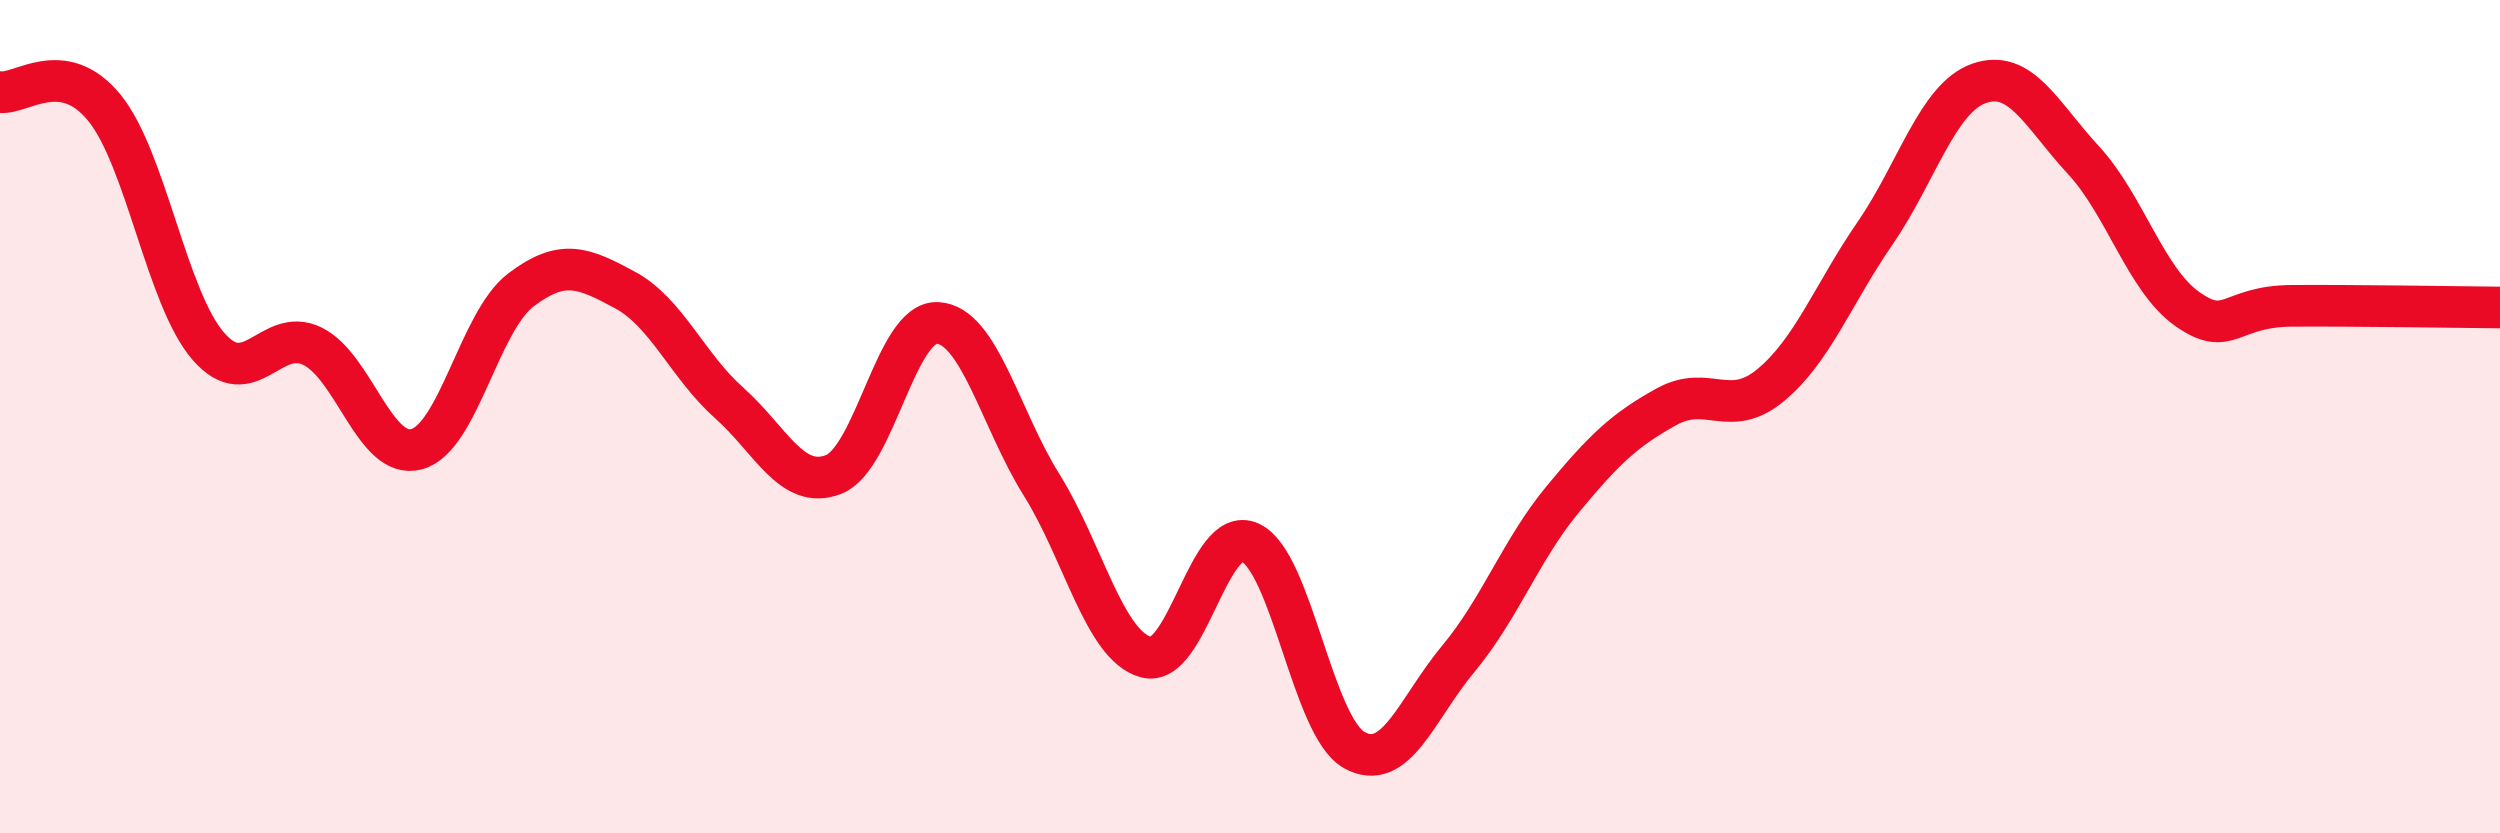
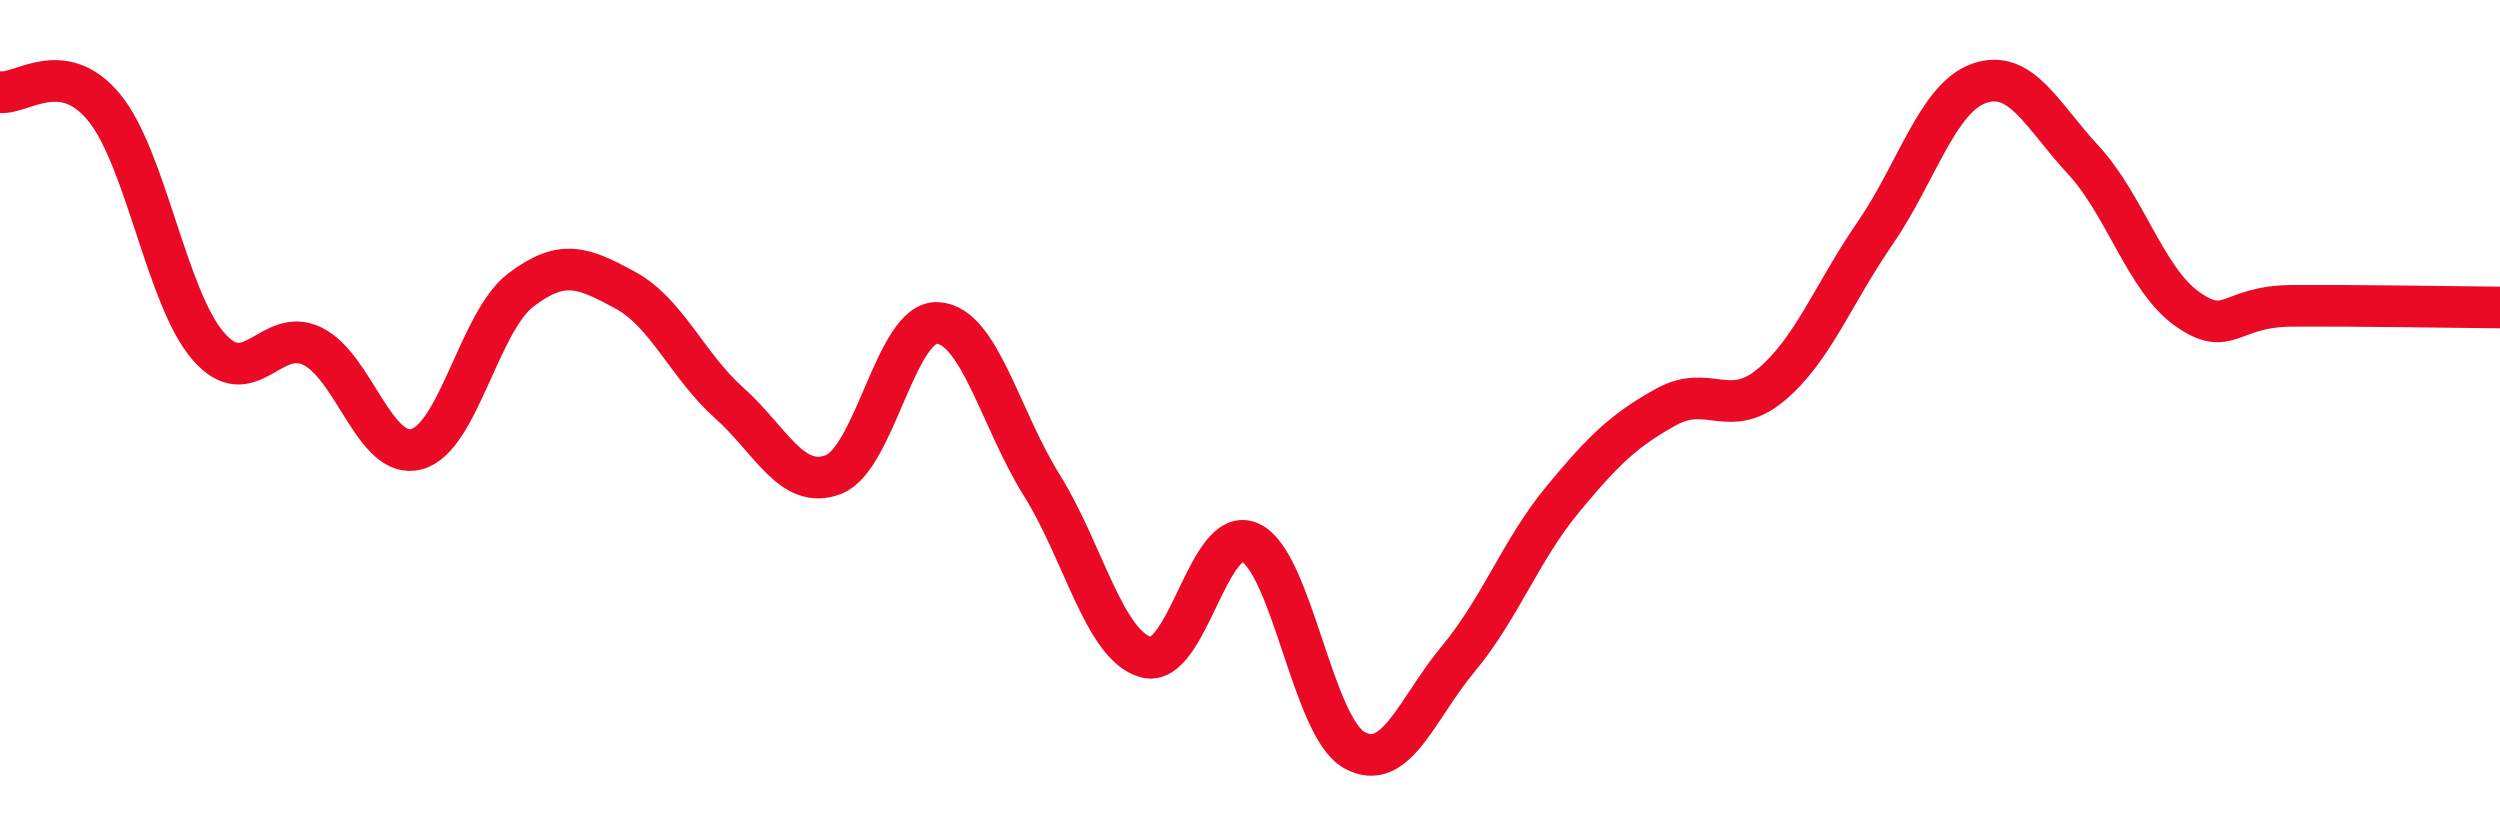
<svg xmlns="http://www.w3.org/2000/svg" width="60" height="20" viewBox="0 0 60 20">
-   <path d="M 0,2.21 C 0.5,2.28 1.5,1.36 2.5,2.58 C 3.5,3.8 4,7.16 5,8.31 C 6,9.46 6.5,7.82 7.5,8.31 C 8.5,8.8 9,11.05 10,10.78 C 11,10.51 11.5,7.72 12.5,6.96 C 13.5,6.2 14,6.42 15,6.96 C 16,7.5 16.5,8.78 17.5,9.67 C 18.5,10.56 19,11.77 20,11.39 C 21,11.01 21.5,7.7 22.5,7.75 C 23.5,7.8 24,10.04 25,11.64 C 26,13.24 26.5,15.49 27.5,15.77 C 28.5,16.05 29,12.57 30,13.02 C 31,13.47 31.5,17.44 32.5,18 C 33.5,18.56 34,17.01 35,15.81 C 36,14.61 36.5,13.2 37.5,11.99 C 38.5,10.78 39,10.31 40,9.76 C 41,9.21 41.5,10.07 42.5,9.24 C 43.5,8.41 44,7.05 45,5.6 C 46,4.15 46.5,2.35 47.5,2 C 48.5,1.65 49,2.76 50,3.84 C 51,4.92 51.5,6.72 52.5,7.42 C 53.5,8.12 53.5,7.35 55,7.34 C 56.5,7.33 59,7.37 60,7.38L60 20L0 20Z" fill="#EB0A25" opacity="0.1" stroke-linecap="round" stroke-linejoin="round" />
  <path d="M 0,2.21 C 0.5,2.28 1.5,1.36 2.5,2.58 C 3.5,3.8 4,7.16 5,8.31 C 6,9.46 6.5,7.82 7.5,8.31 C 8.5,8.8 9,11.05 10,10.78 C 11,10.51 11.5,7.72 12.5,6.96 C 13.5,6.2 14,6.42 15,6.96 C 16,7.5 16.5,8.78 17.5,9.67 C 18.5,10.56 19,11.77 20,11.39 C 21,11.01 21.5,7.7 22.5,7.75 C 23.5,7.8 24,10.04 25,11.64 C 26,13.24 26.5,15.49 27.5,15.77 C 28.5,16.05 29,12.57 30,13.02 C 31,13.47 31.5,17.44 32.5,18 C 33.5,18.56 34,17.01 35,15.81 C 36,14.61 36.5,13.2 37.5,11.99 C 38.5,10.78 39,10.31 40,9.76 C 41,9.21 41.5,10.07 42.5,9.24 C 43.5,8.41 44,7.05 45,5.6 C 46,4.15 46.5,2.35 47.5,2 C 48.5,1.65 49,2.76 50,3.84 C 51,4.92 51.5,6.72 52.5,7.42 C 53.5,8.12 53.5,7.35 55,7.34 C 56.5,7.33 59,7.37 60,7.38" stroke="#EB0A25" stroke-width="1" fill="none" stroke-linecap="round" stroke-linejoin="round" />
</svg>